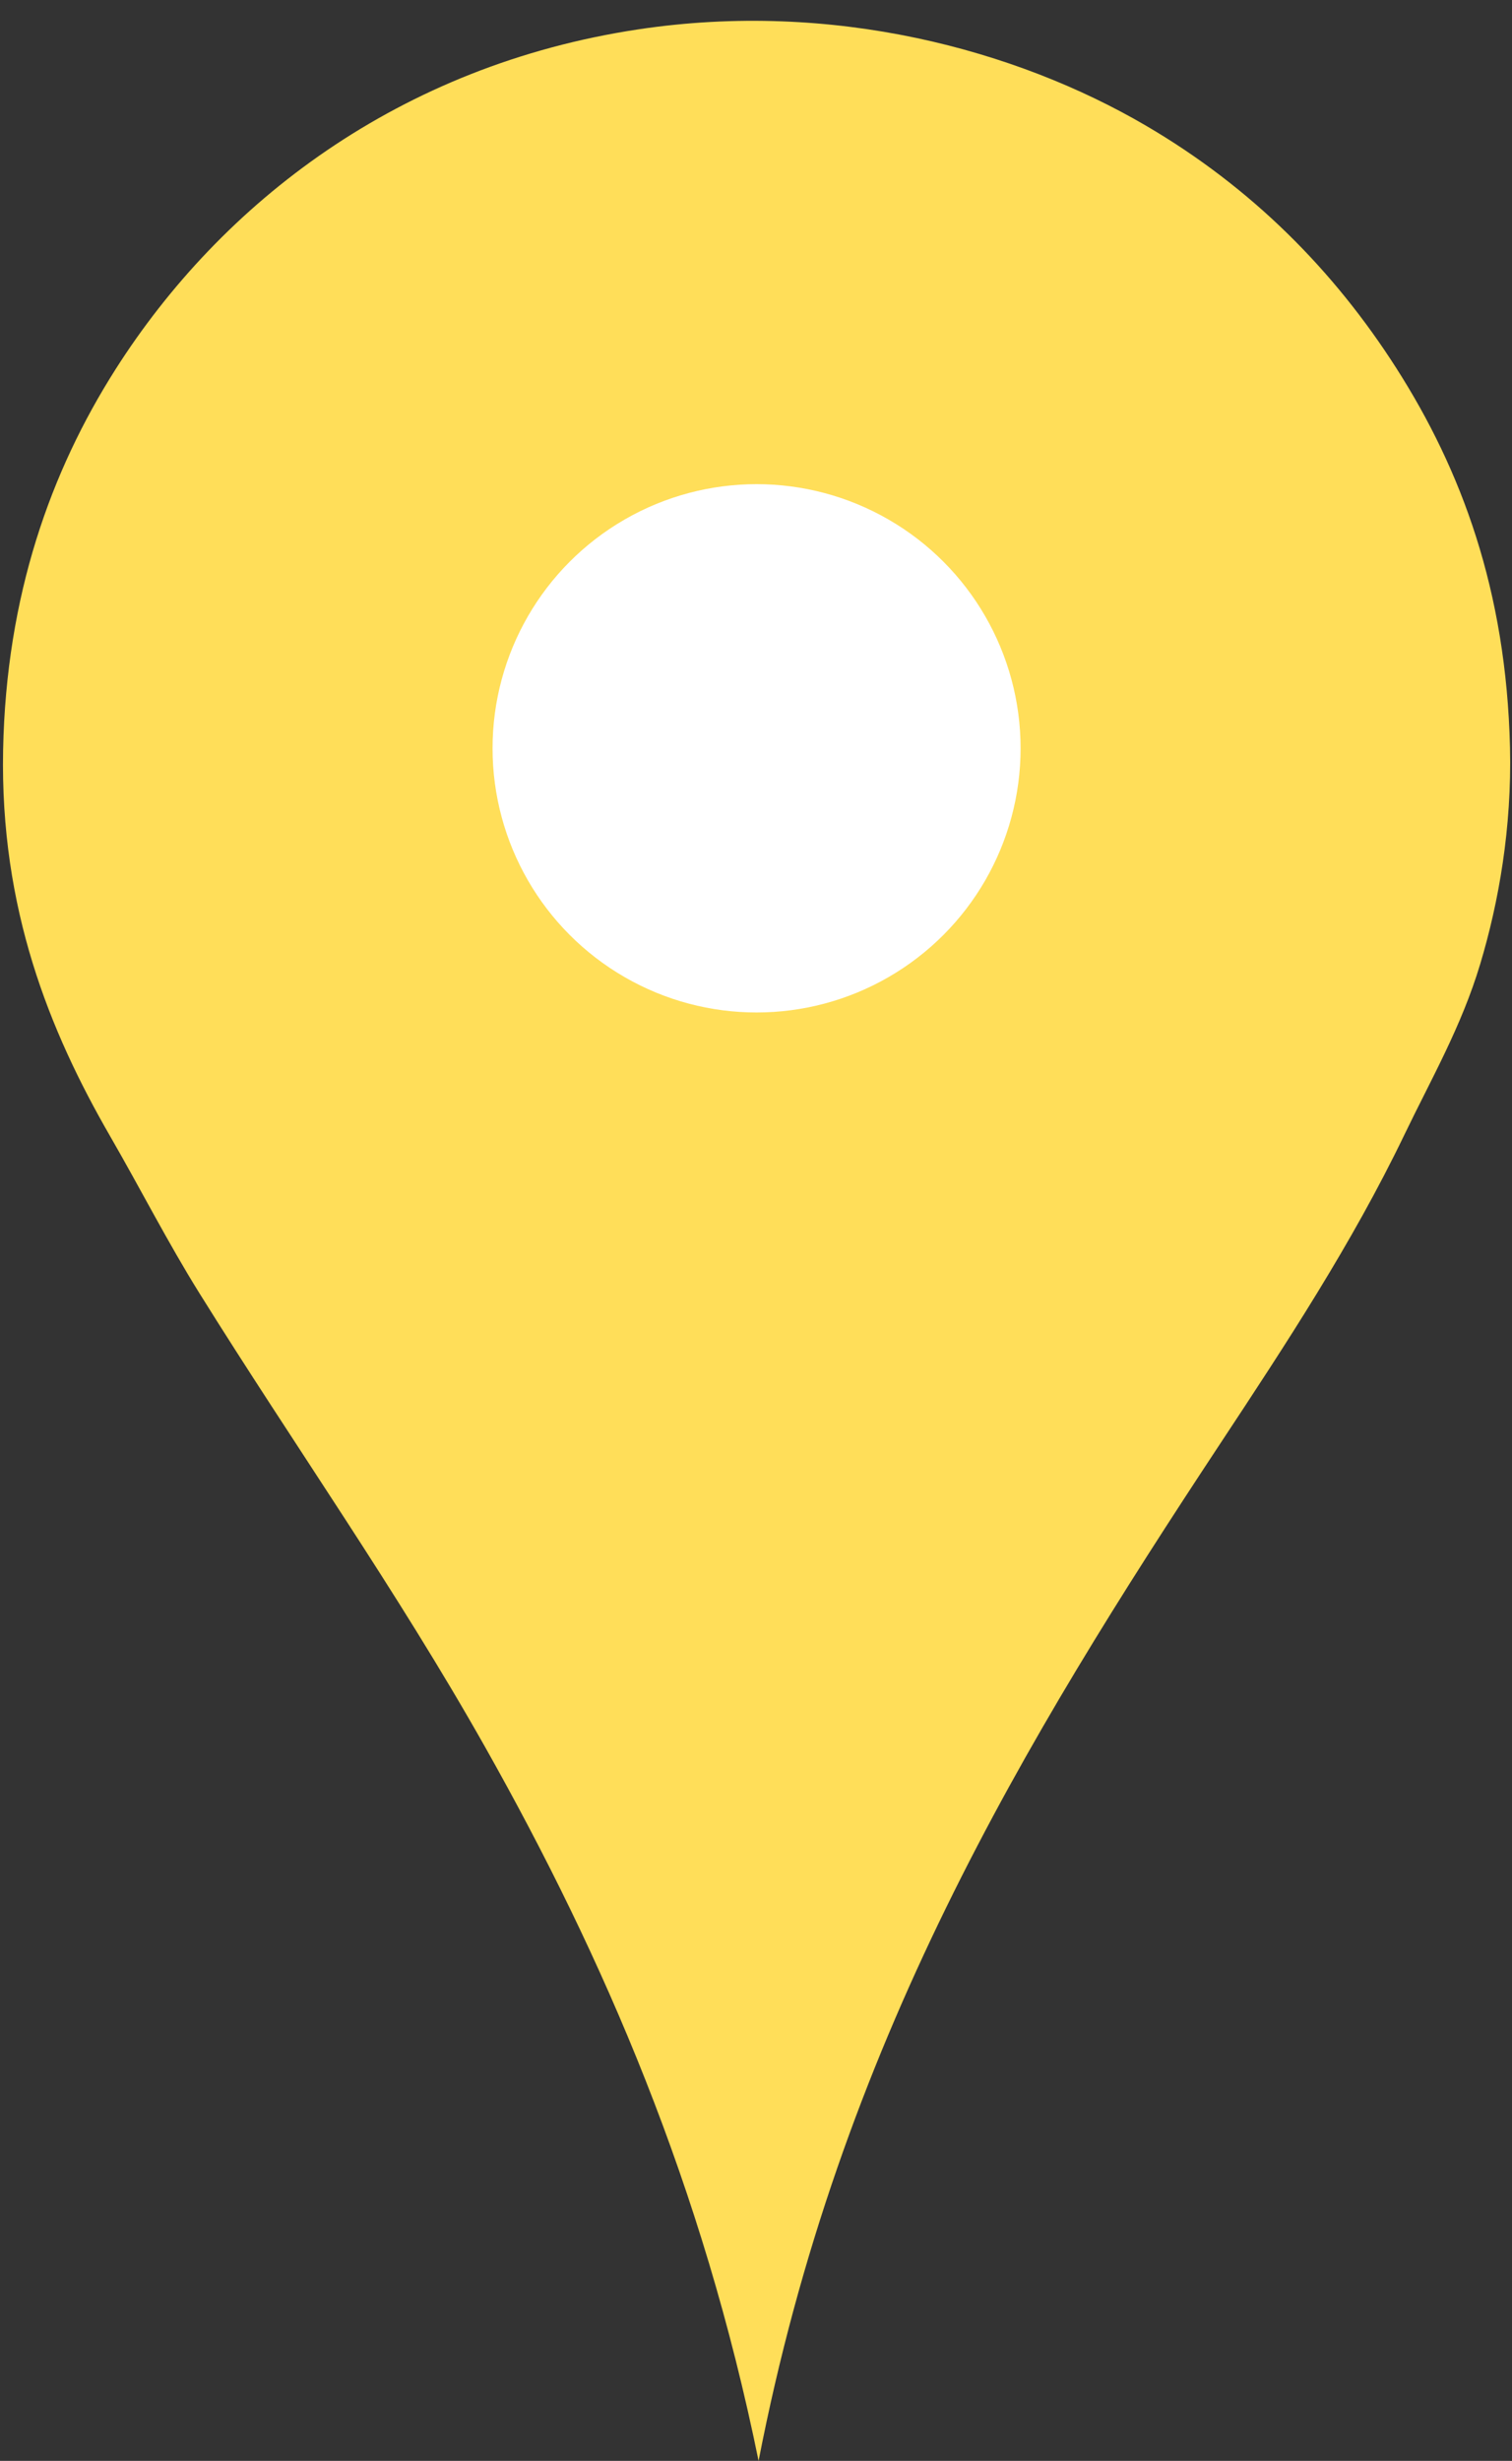
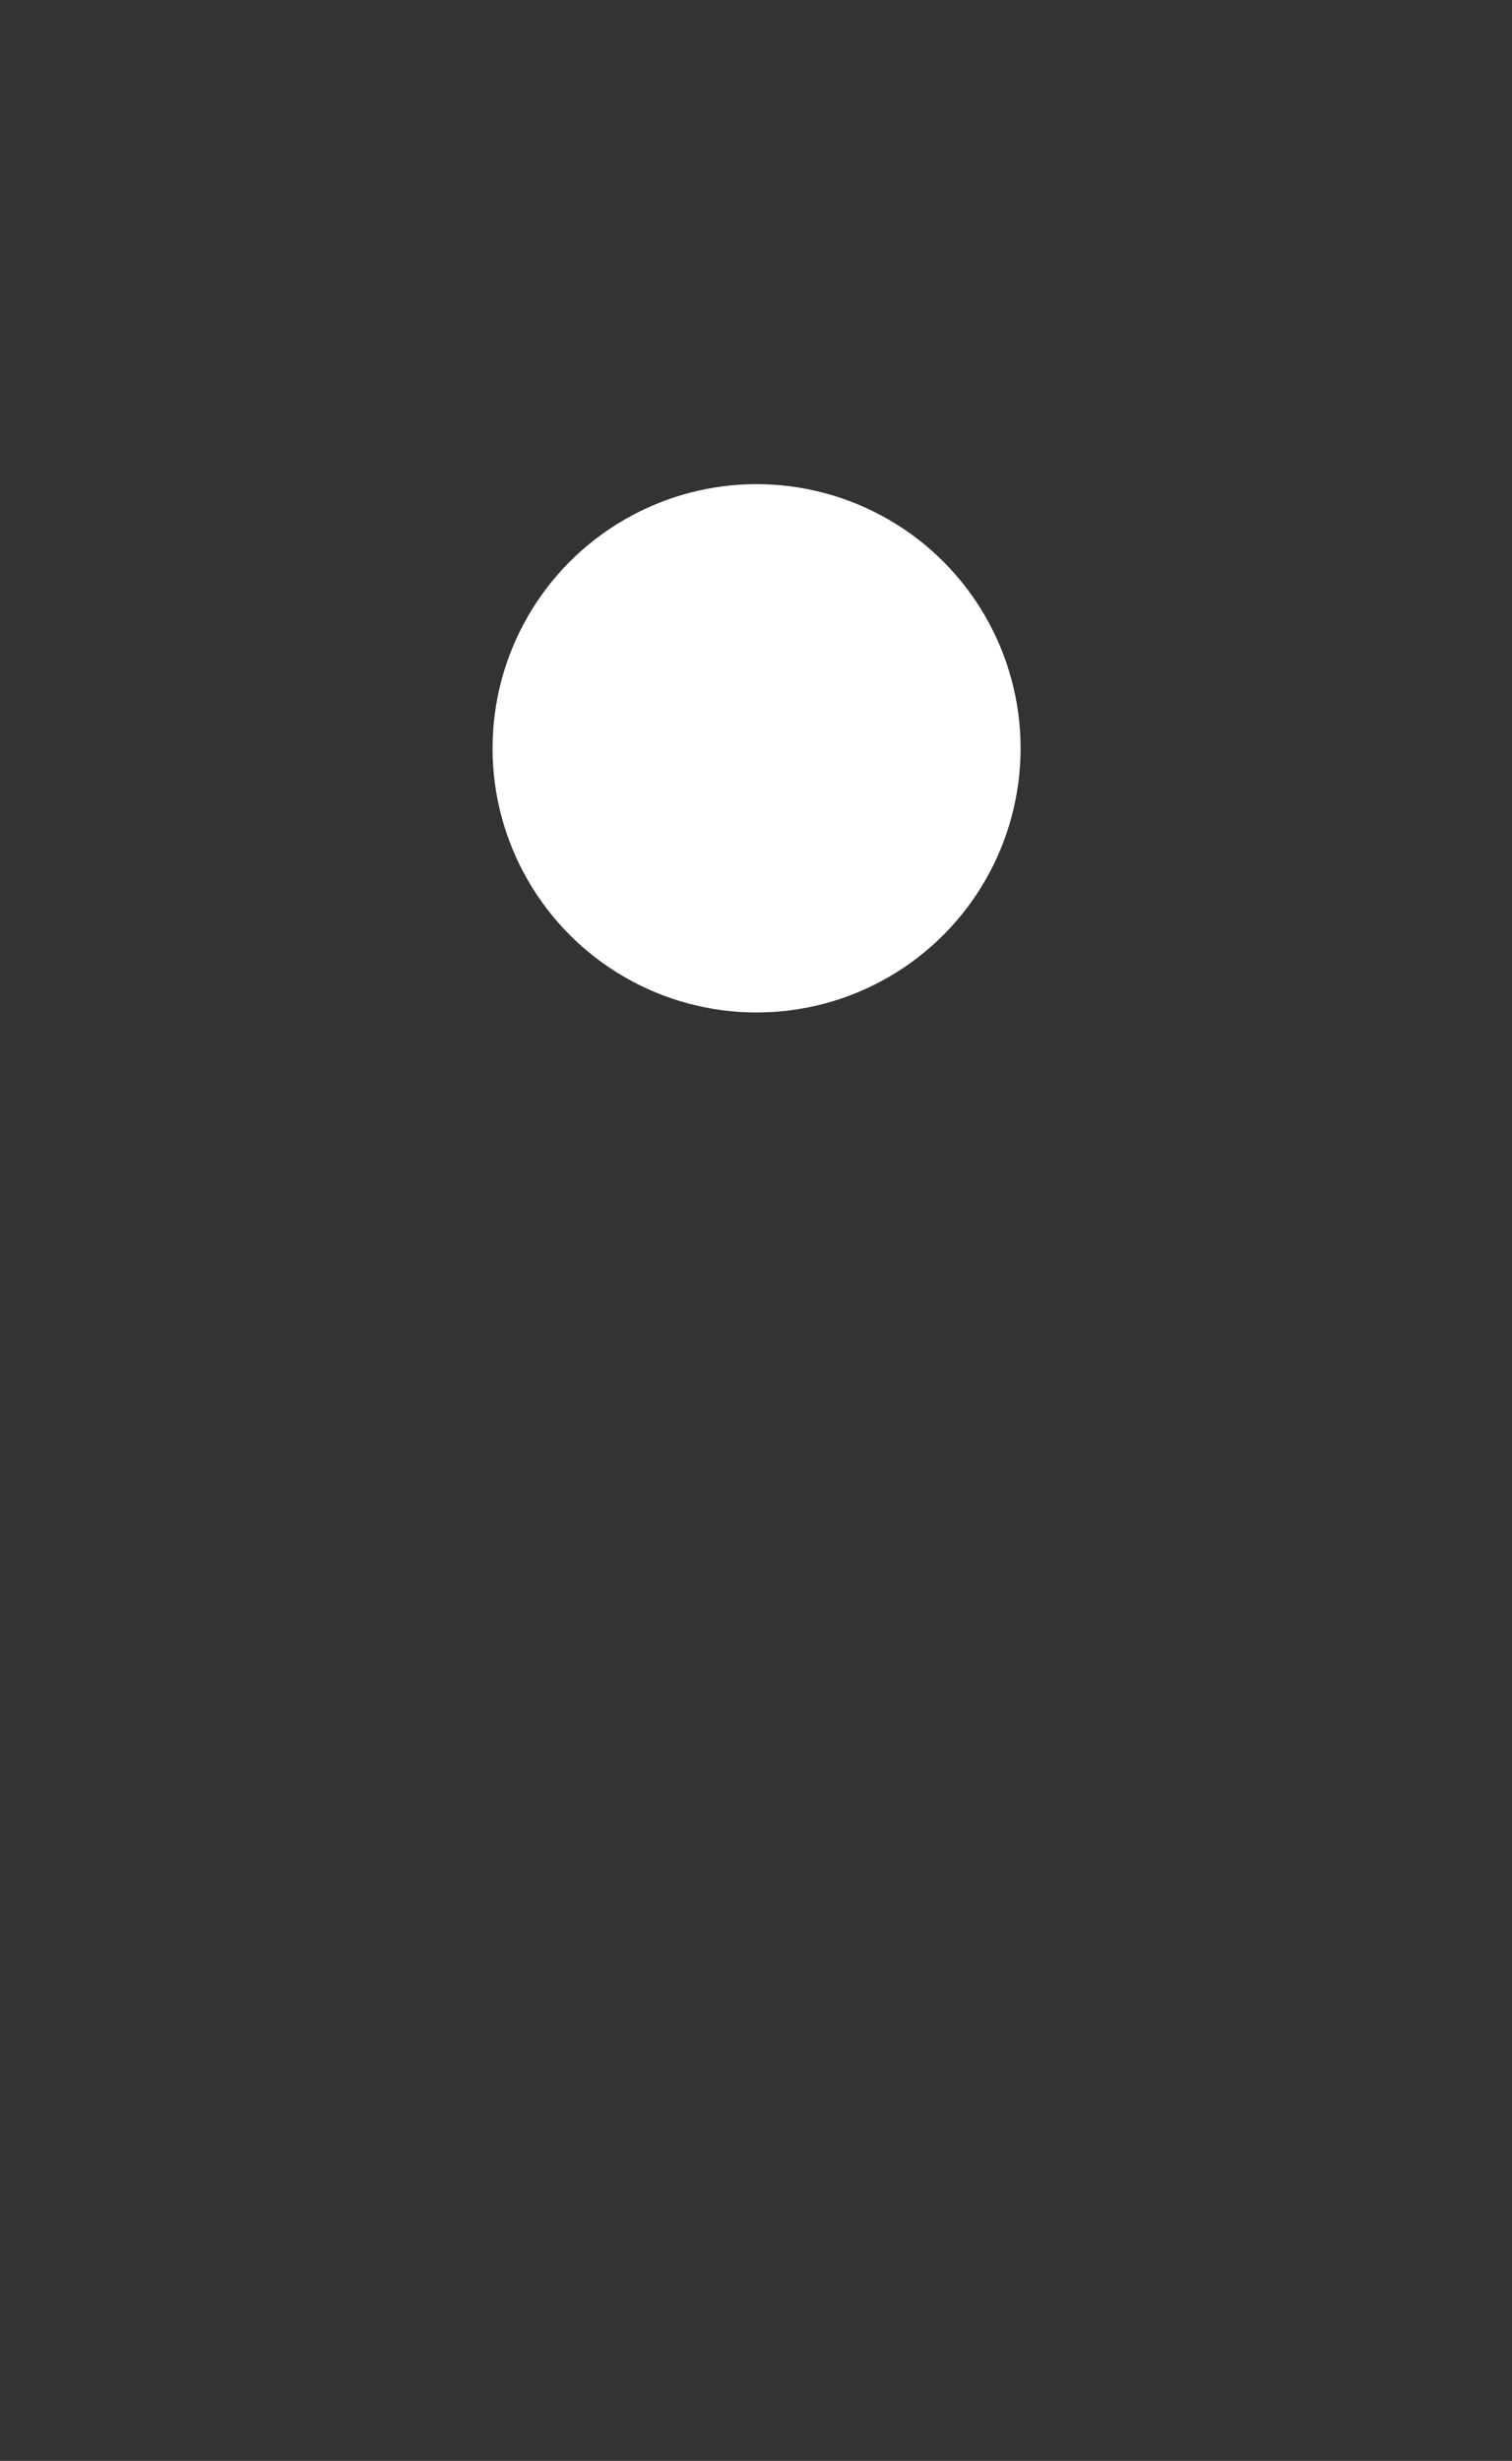
<svg xmlns="http://www.w3.org/2000/svg" fill="#000000" height="1707.9" preserveAspectRatio="xMidYMid meet" version="1" viewBox="204.2 131.7 1049.9 1707.9" width="1049.9" zoomAndPan="magnify">
  <rect x="204.2" y="131.7" width="1049.9" height="1707.9" fill="#333333" stroke="none" />
  <g fill-rule="evenodd">
    <g id="change1_1">
-       <path d="m730.94 1839.6c-38.766-190.3-107.12-348.67-189.9-495.44-61.407-108.87-132.54-209.36-198.36-314.94-21.972-35.243-40.934-72.476-62.047-109.05-42.216-73.137-76.444-157.94-74.269-267.93 2.125-107.47 33.208-193.68 78.03-264.17 73.719-115.94 197.2-210.99 362.88-235.97 135.47-20.424 262.48 14.082 352.54 66.748 73.596 43.038 130.6 100.53 173.92 168.28 45.22 70.716 76.36 154.26 78.97 263.23 1.34 55.83-7.8 107.53-20.68 150.42-13.03 43.409-33.99 79.695-52.64 118.45-36.41 75.659-82.05 144.98-127.86 214.34-136.44 206.61-264.5 417.31-320.58 706.03z" fill="#ffde59" />
-     </g>
+       </g>
    <g id="change2_1">
      <circle cx="729.55" cy="651.05" fill="#ffffff" r="183.33" />
    </g>
  </g>
</svg>